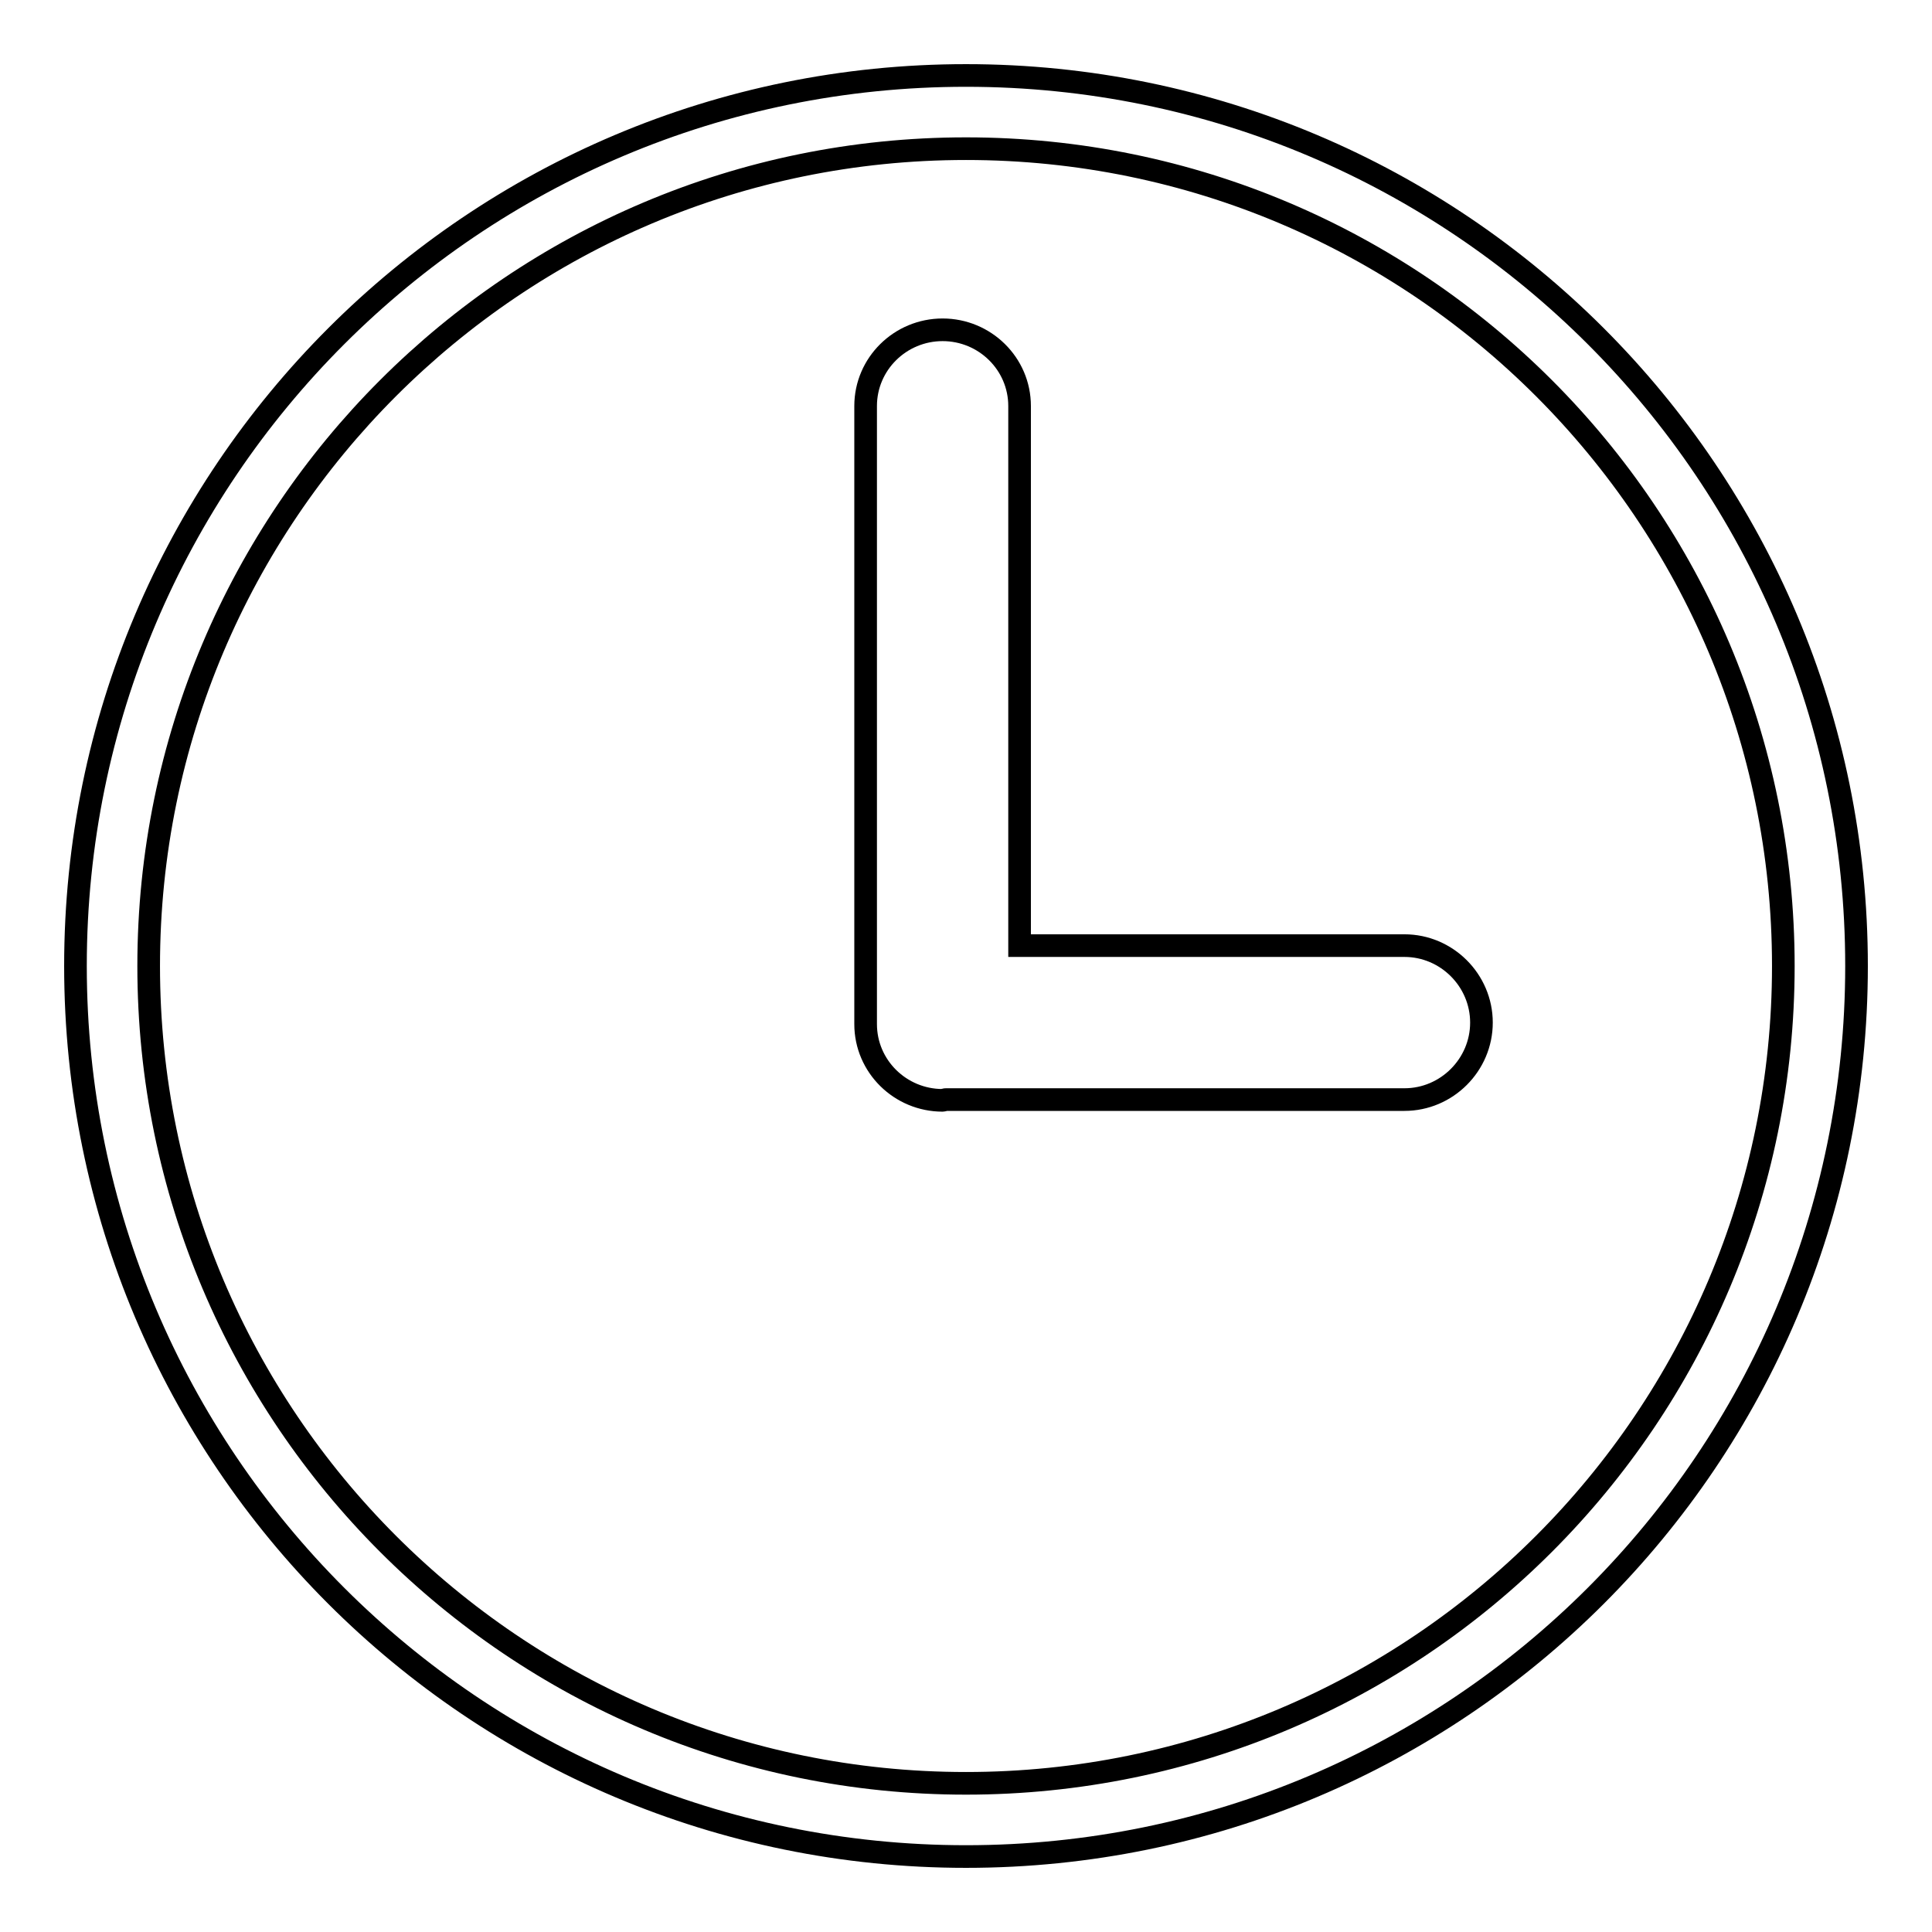
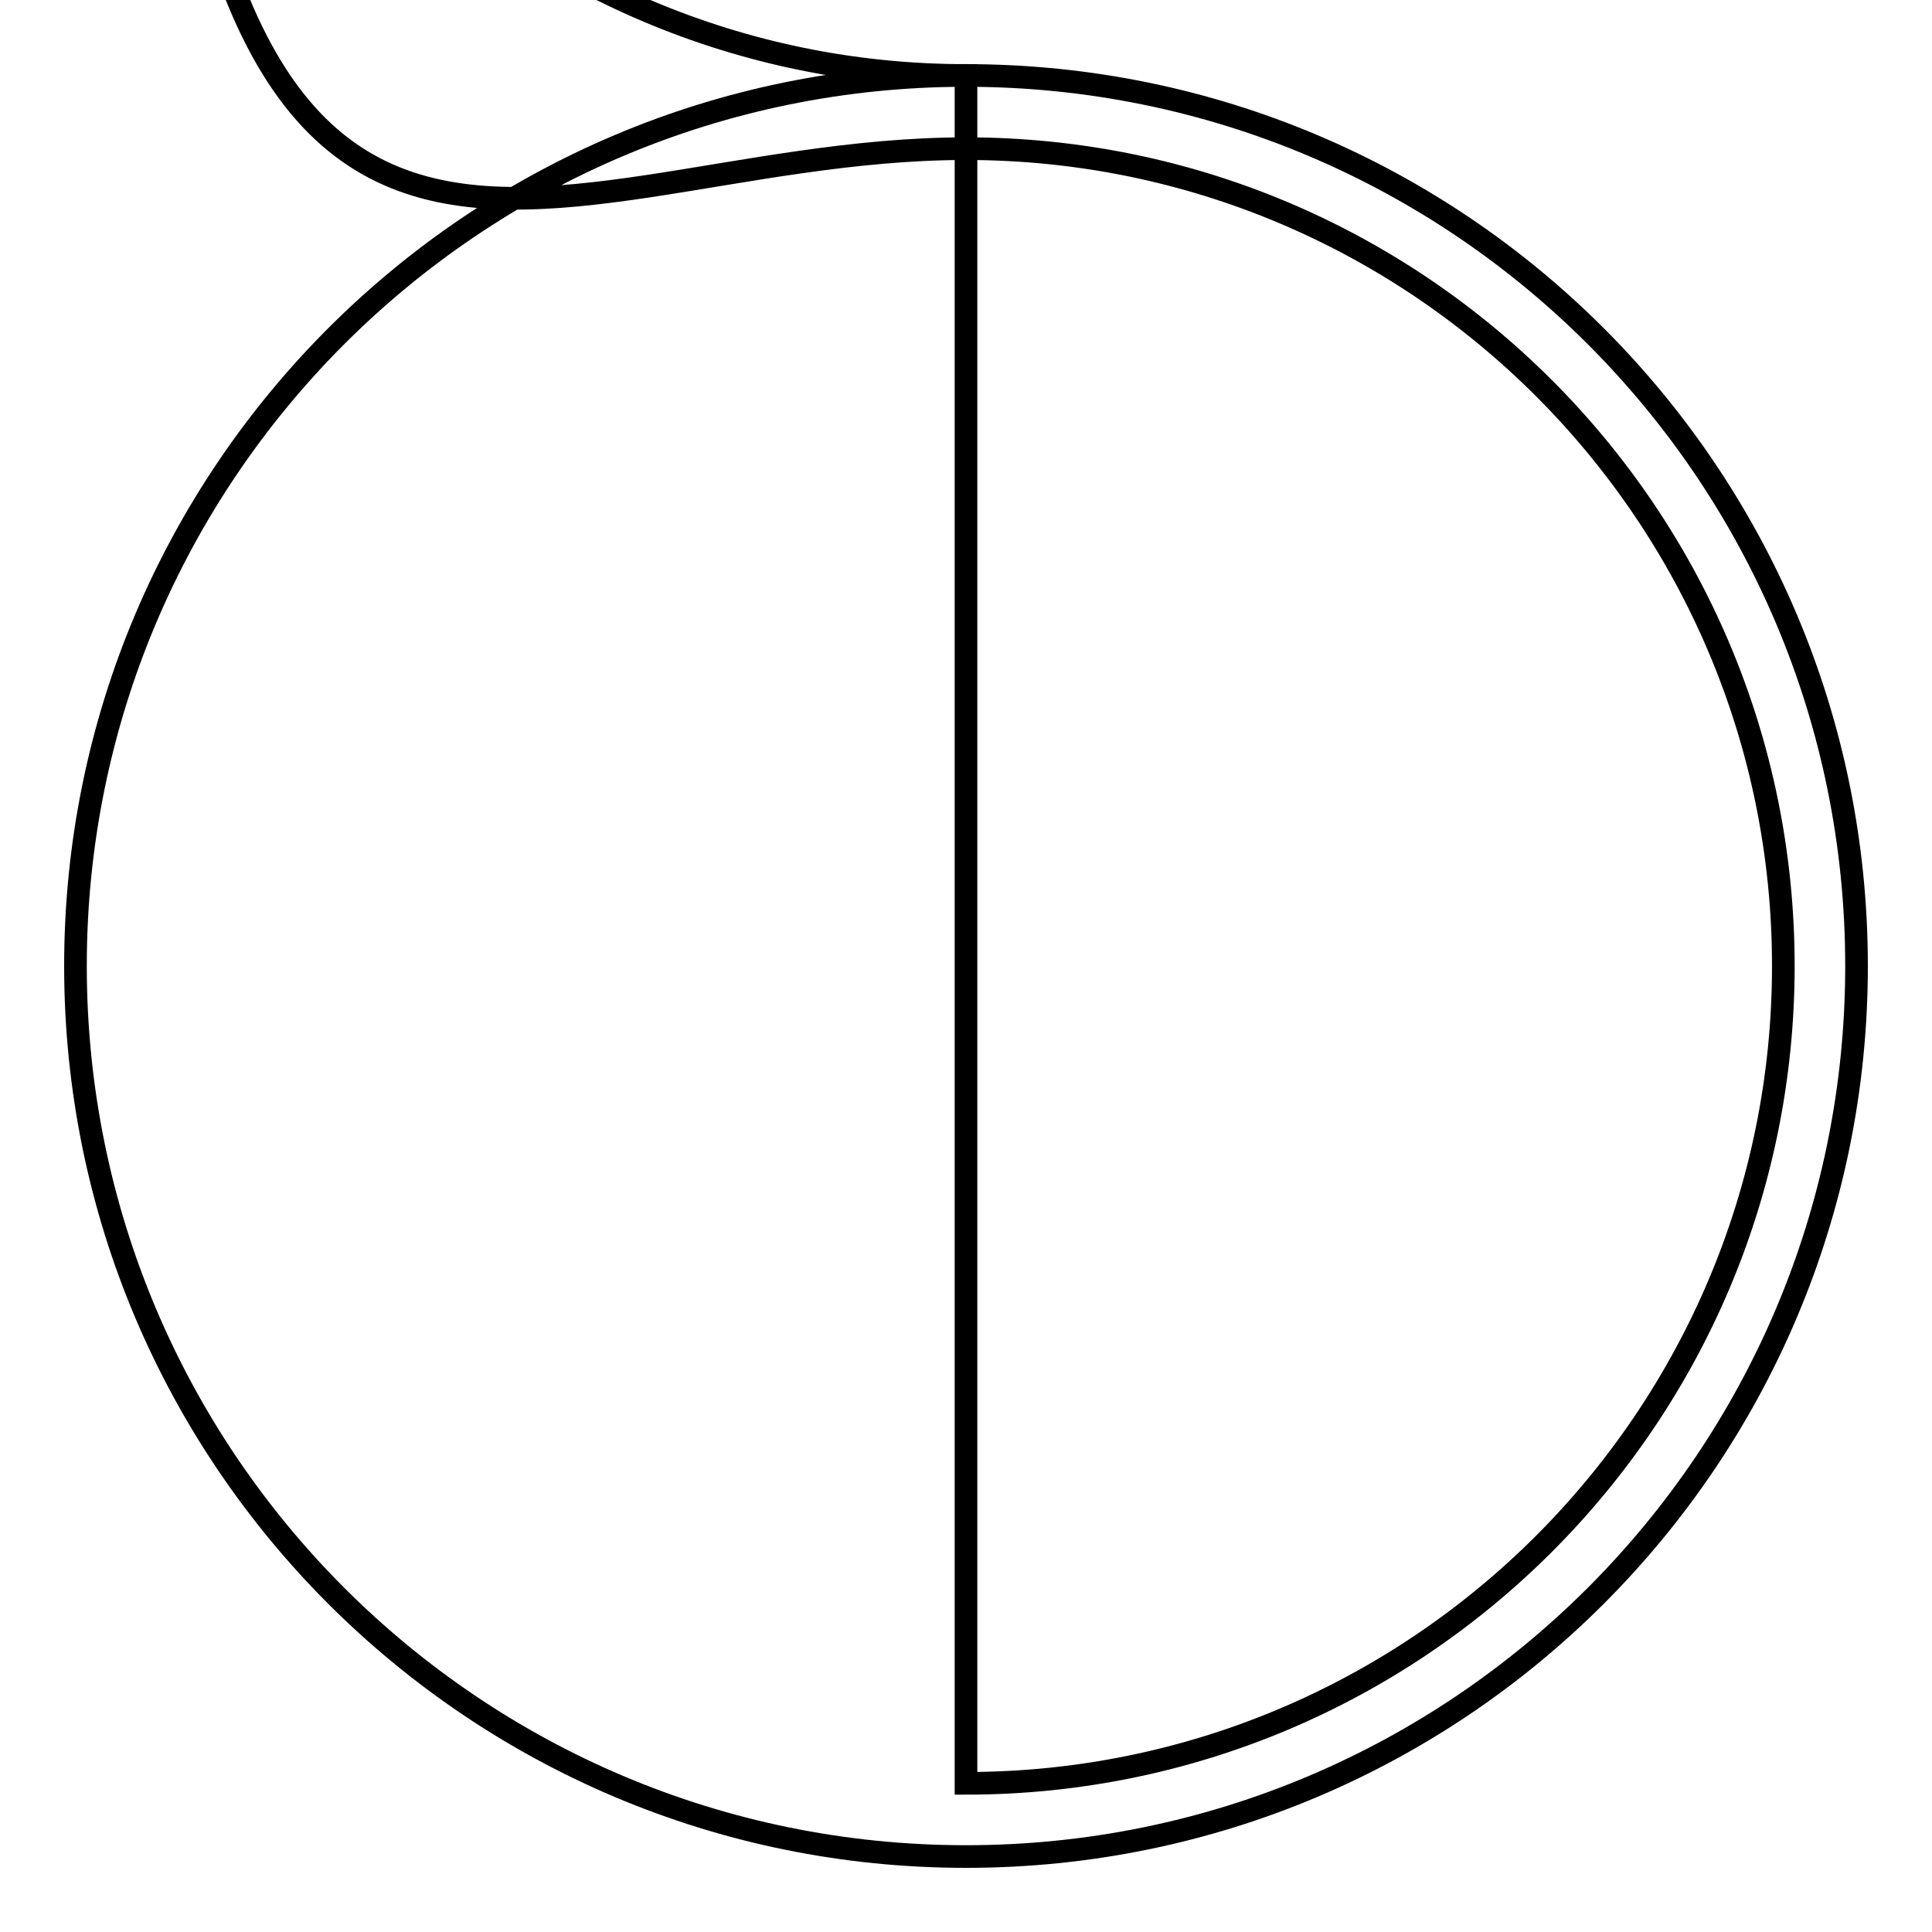
<svg xmlns="http://www.w3.org/2000/svg" version="1.1" x="0px" y="0px" viewBox="0 0 256 256" enable-background="new 0 0 256 256" xml:space="preserve">
  <g>
    <g>
-       <path stroke-width="3" fill-opacity="0" stroke="#000000" d="M128,10C62.8,10,10,62.8,10,128c0,65.2,52.8,118,118,118c65.2,0,118-52.8,118-118C246,62.8,193.2,10,128,10z M128,236.3c-59.8,0-108.3-48.5-108.3-108.3C19.7,68.2,68.2,19.7,128,19.7c59.8,0,108.3,48.5,108.3,108.3C236.3,187.8,187.8,236.3,128,236.3z" />
-       <path stroke-width="3" fill-opacity="0" stroke="#000000" d="M186.1,145.7h-60.8c-0.1,0-0.3,0.1-0.4,0.1c-5.6,0-10.2-4.5-10.2-10.1V53.8c0-5.6,4.6-10.1,10.2-10.1c5.6,0,10.2,4.5,10.2,10.1v71.5h51c5.6,0,10.2,4.6,10.2,10.2C196.3,141.1,191.7,145.7,186.1,145.7z" />
+       <path stroke-width="3" fill-opacity="0" stroke="#000000" d="M128,10C62.8,10,10,62.8,10,128c0,65.2,52.8,118,118,118c65.2,0,118-52.8,118-118C246,62.8,193.2,10,128,10z c-59.8,0-108.3-48.5-108.3-108.3C19.7,68.2,68.2,19.7,128,19.7c59.8,0,108.3,48.5,108.3,108.3C236.3,187.8,187.8,236.3,128,236.3z" />
    </g>
  </g>
</svg>